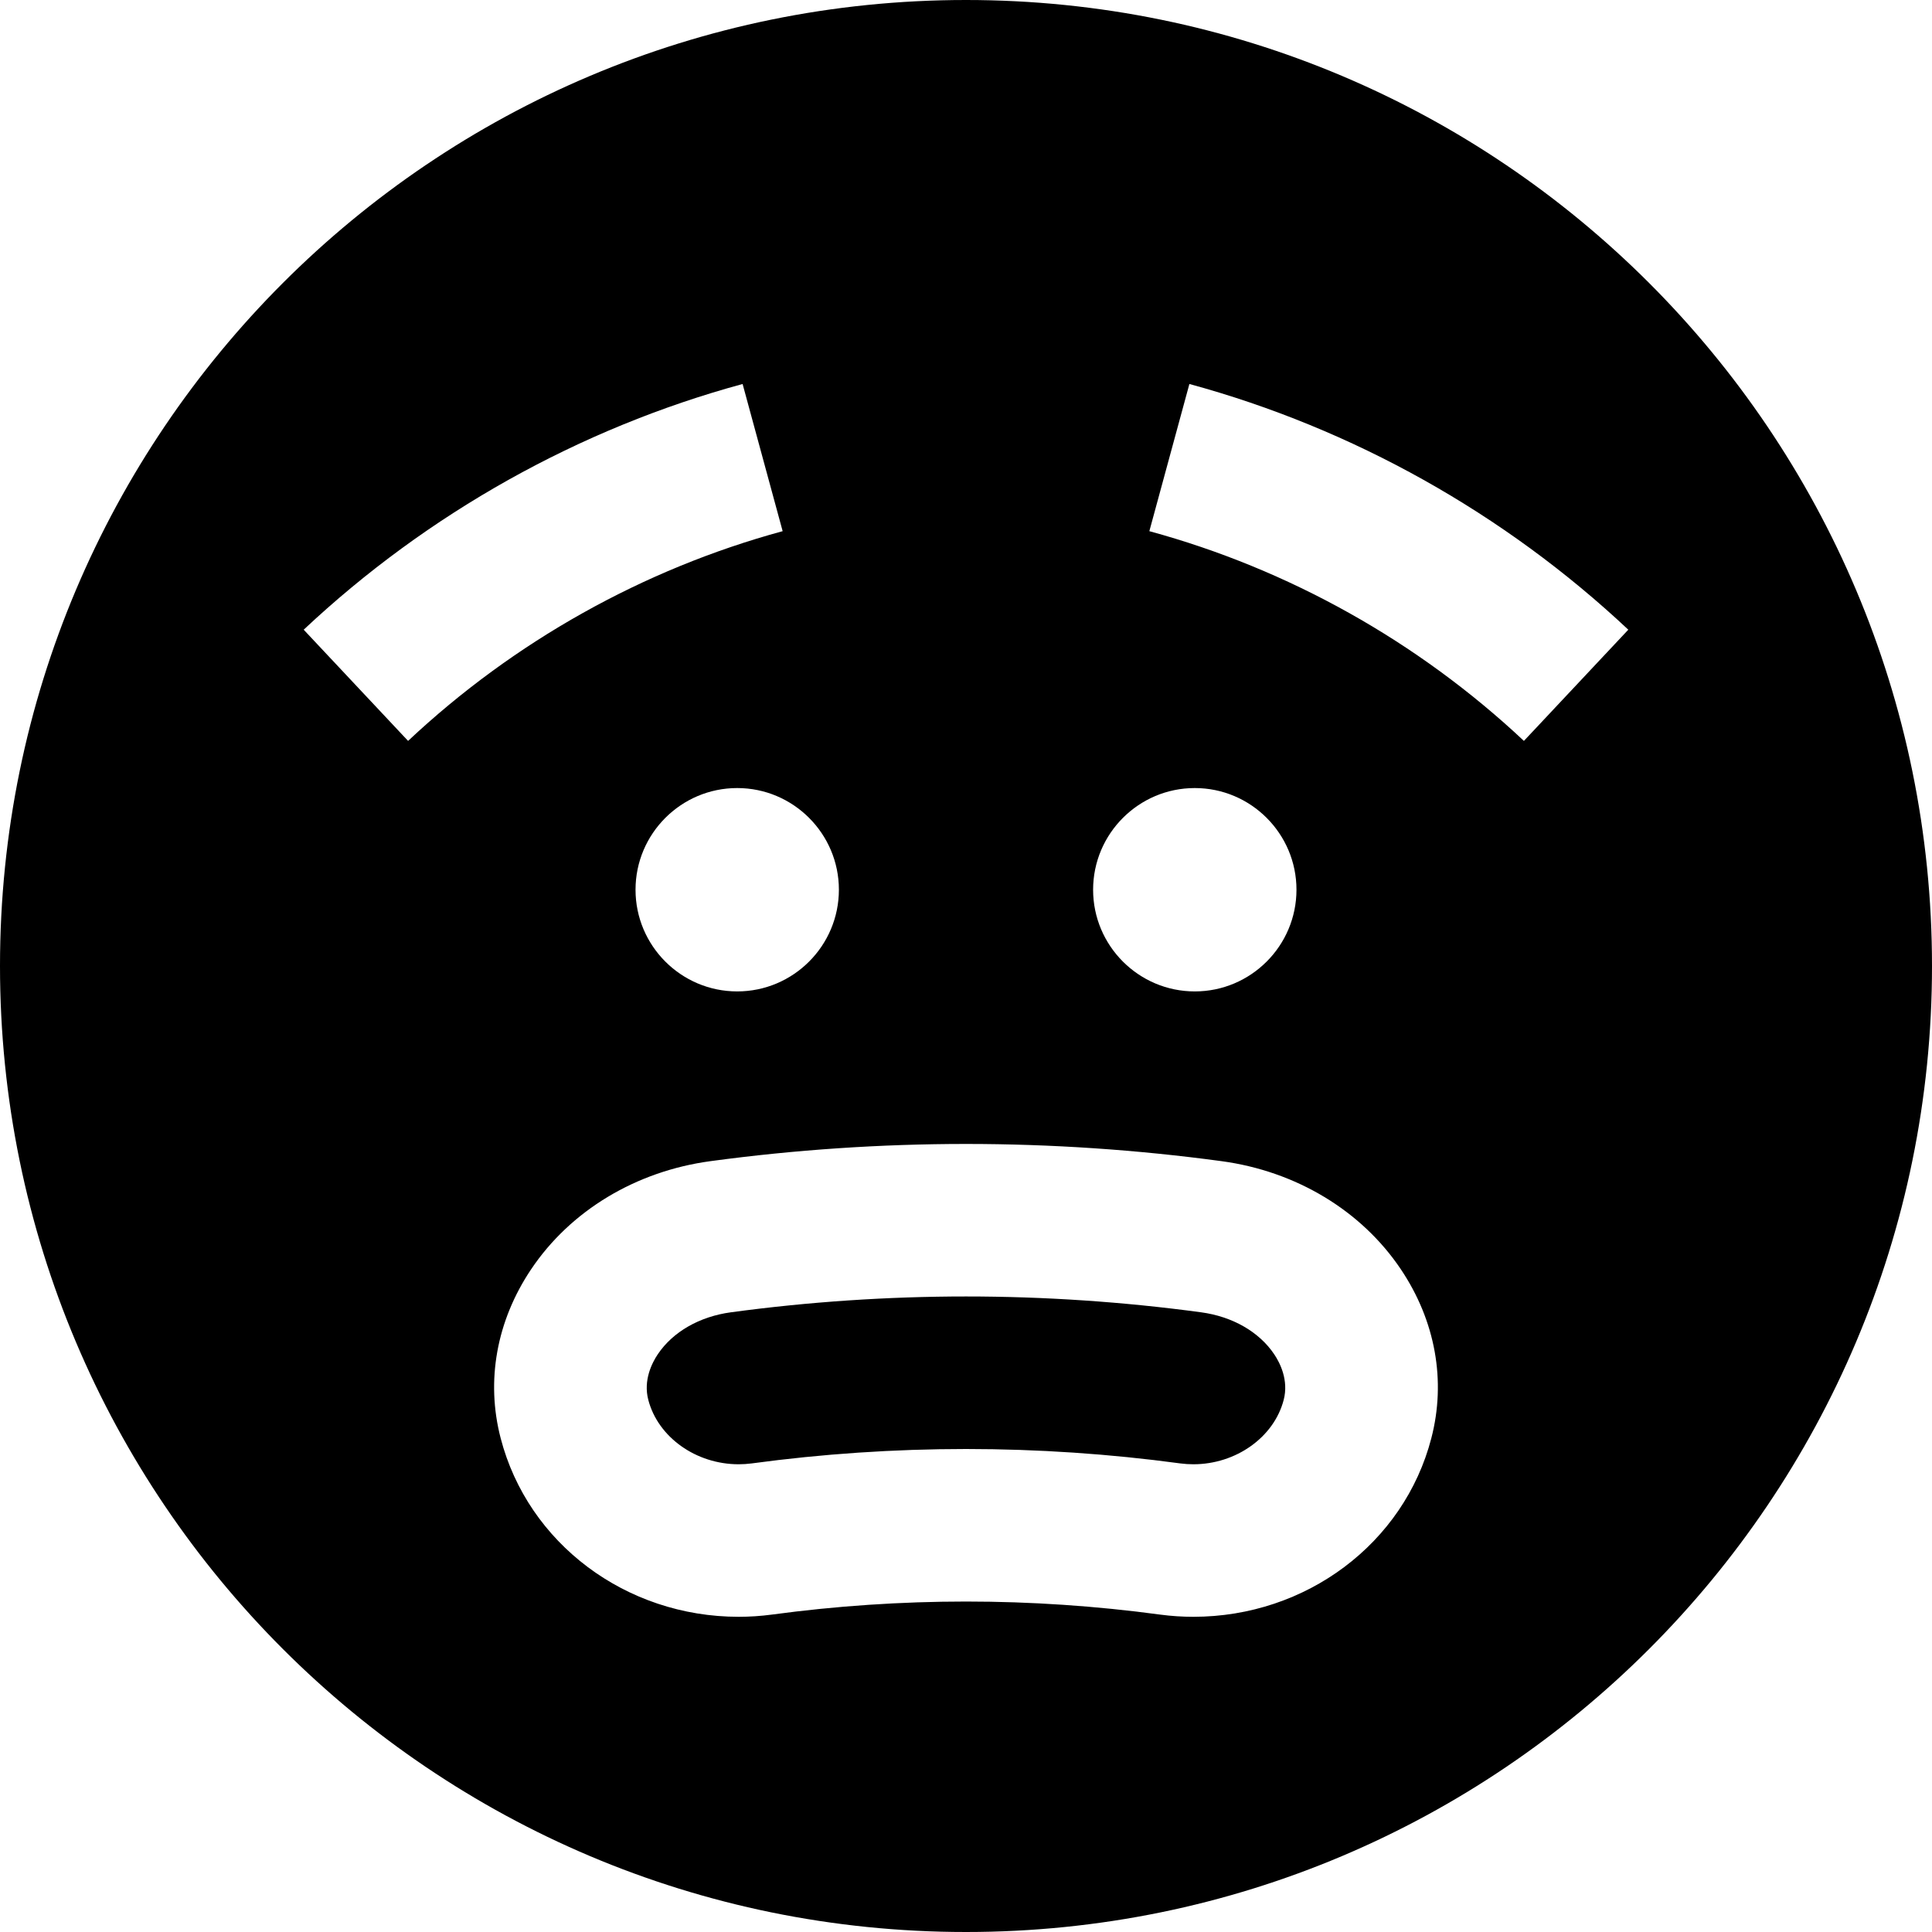
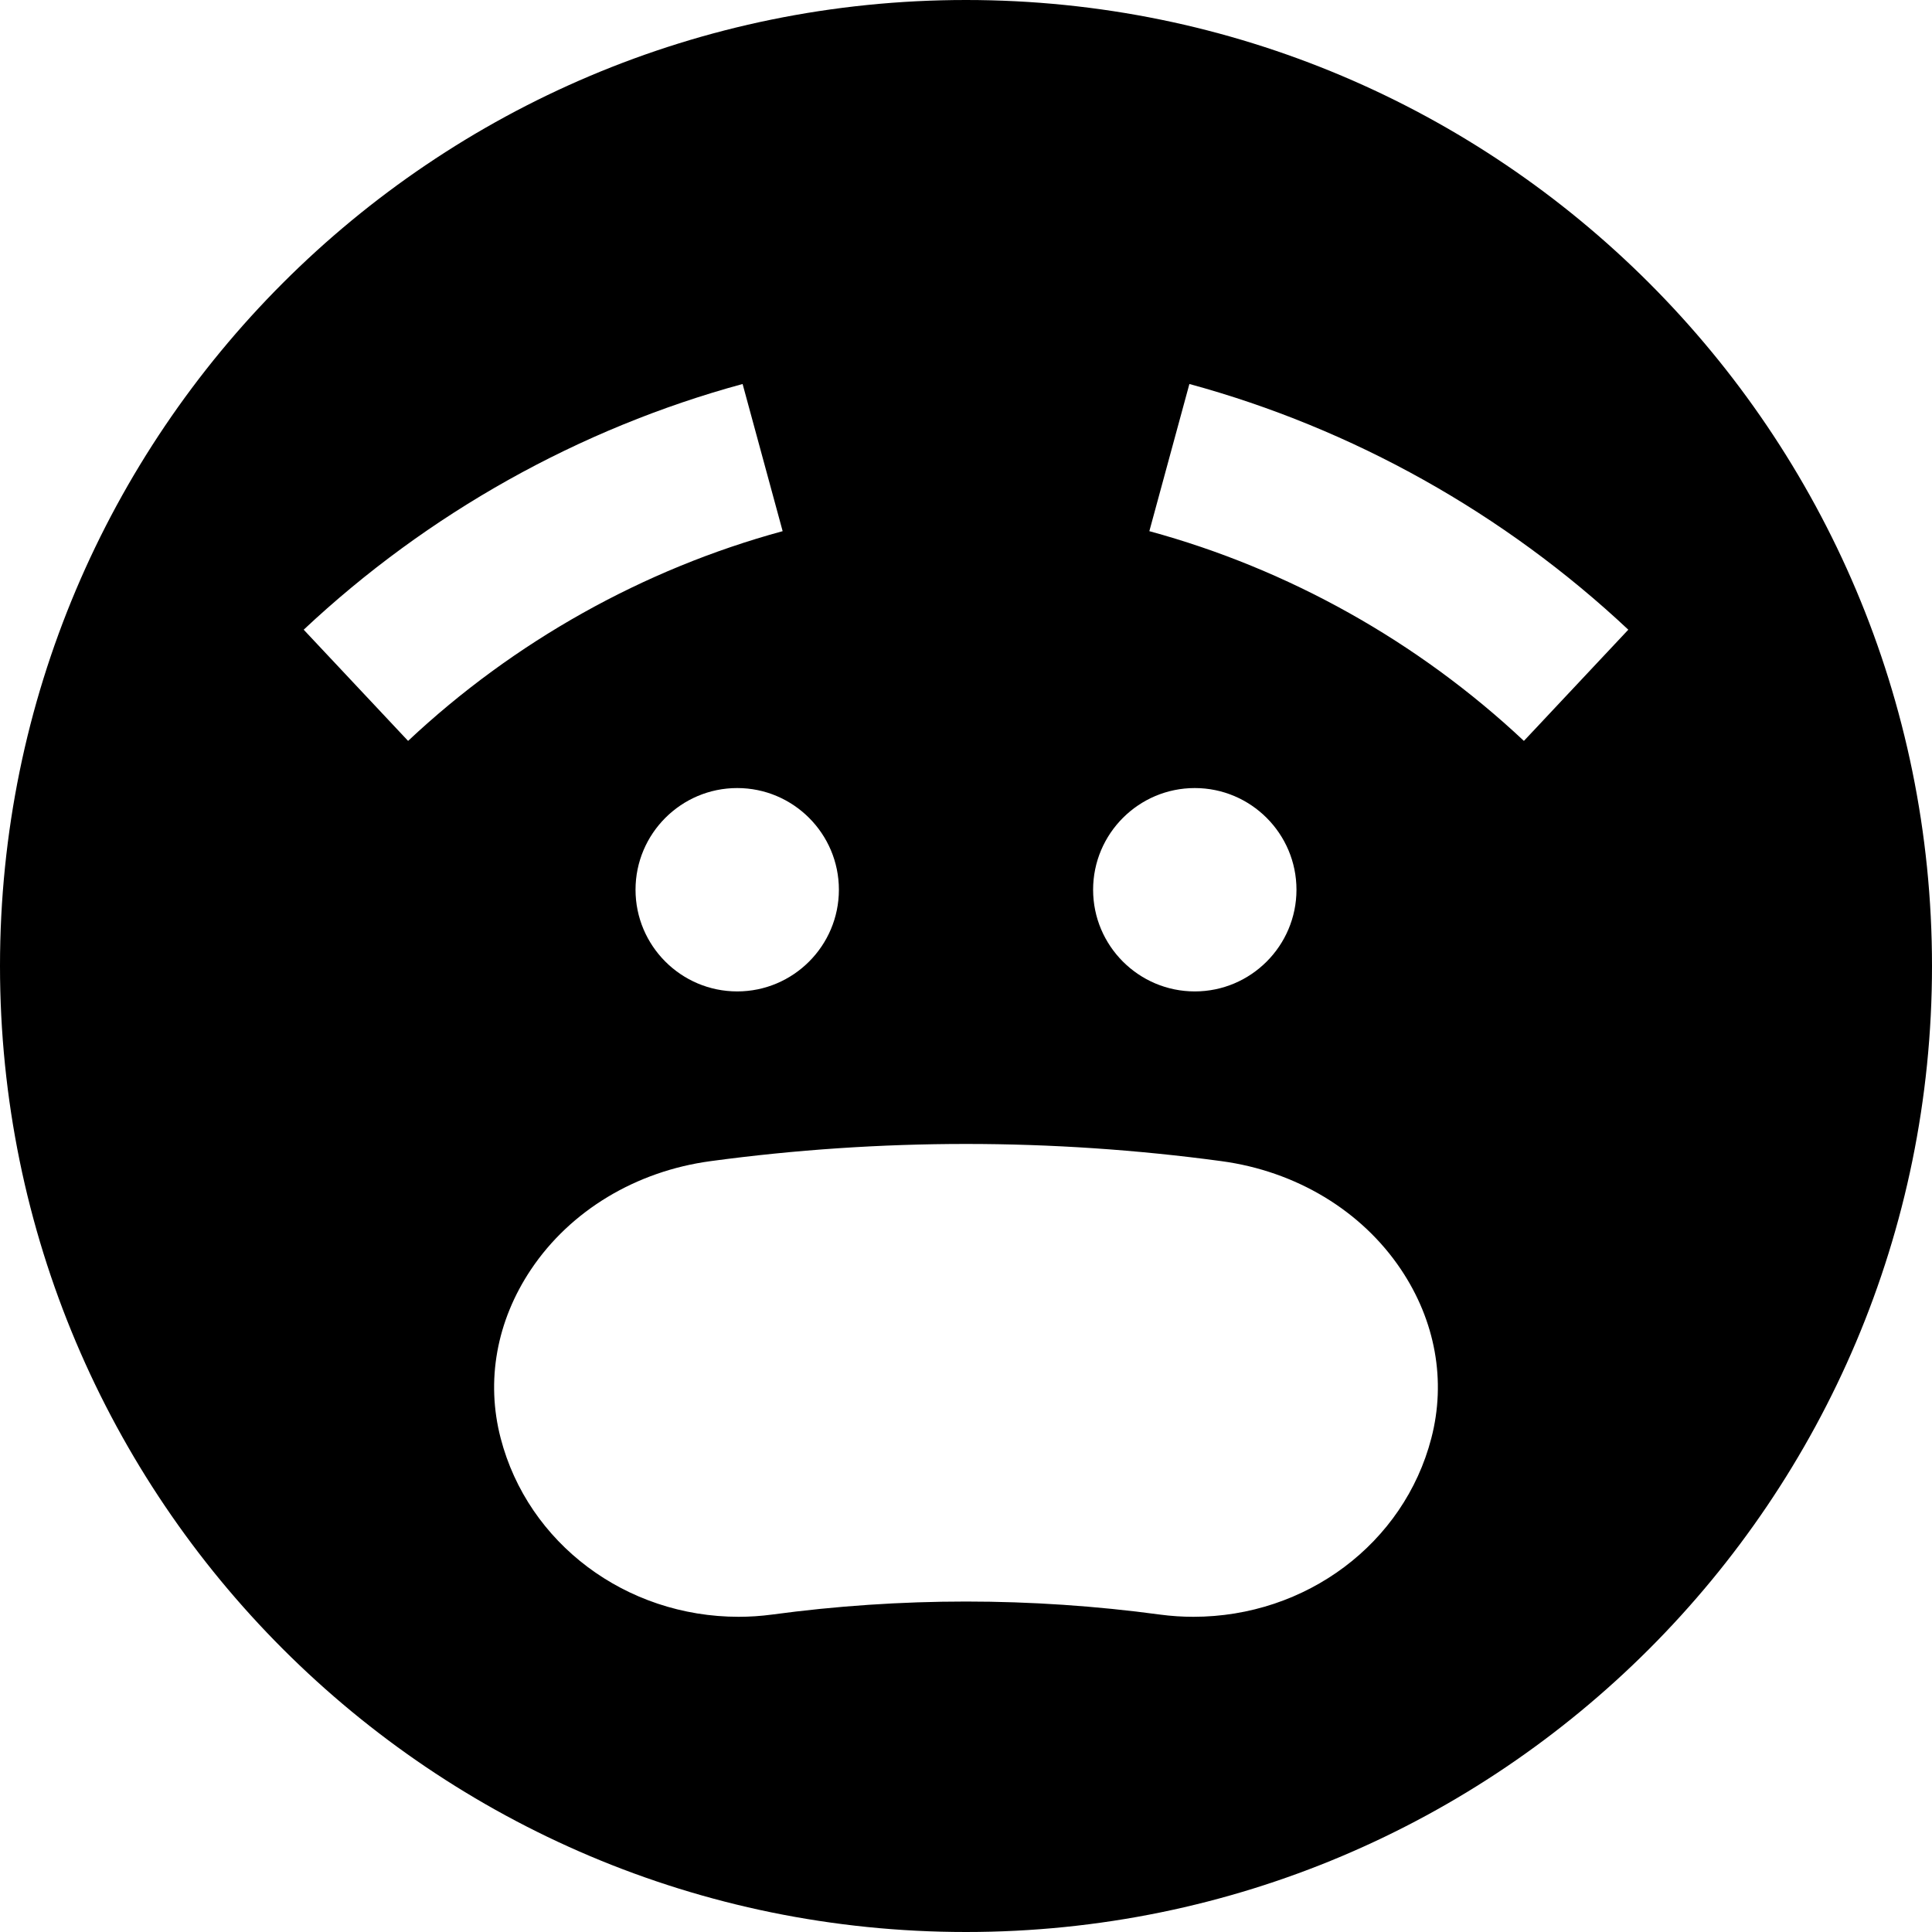
<svg xmlns="http://www.w3.org/2000/svg" fill="#000000" height="800px" width="800px" version="1.1" id="Layer_1" viewBox="0 0 512 512" xml:space="preserve">
  <g>
    <g>
-       <path d="M337.684,358.905c-3.992-5.953-11.063-10.011-19.399-11.135c-20.574-2.782-41.526-4.192-62.282-4.192    c-20.756,0-41.709,1.409-62.281,4.19c-8.344,1.125-15.414,5.182-19.408,11.135c-1.521,2.269-3.872,6.853-2.513,12.062    c2.573,9.906,12.641,17.081,23.944,17.081c1.153,0,2.316-0.077,3.453-0.225C217.921,385.287,237.051,384,256,384    s38.079,1.287,56.858,3.828c1.082,0.141,2.243,0.218,3.398,0.218c11.302,0.001,21.367-7.173,23.935-17.059    C341.555,365.758,339.205,361.174,337.684,358.905z" />
-     </g>
+       </g>
  </g>
  <g>
    <g>
      <path d="M256,0C114.615,0,0,114.615,0,256s114.615,256,256,256c141.386,0,256-114.615,256-256S397.386,0,256,0z M316.632,208.842    c14.86,0,26.947,12.089,26.947,26.947c-0.005,14.861-12.094,26.947-26.947,26.947c-14.859,0-26.947-12.089-26.947-26.947    S301.773,208.842,316.632,208.842z M222.316,235.789c-0.005,14.861-12.094,26.947-26.947,26.947    c-14.859,0-26.947-12.089-26.947-26.947s12.089-26.947,26.947-26.947C210.229,208.842,222.316,220.931,222.316,235.789z     M80.482,166.876c32.843-30.829,73.065-53.345,116.316-65.113l10.613,39.002c-36.899,10.039-71.222,29.259-99.263,55.582    L80.482,166.876z M379.308,381.171c-7.231,27.838-33.161,47.297-63.05,47.297c-0.001,0-0.001,0-0.001,0    c-2.924,0-5.869-0.193-8.761-0.577c-17.047-2.305-34.353-3.469-51.496-3.469s-34.45,1.164-51.44,3.461    c-2.948,0.391-5.893,0.585-8.815,0.585c-29.891,0-55.823-19.457-63.061-47.317c-3.964-15.194-1.102-31.1,8.061-44.764    c10.435-15.557,27.773-26.008,47.572-28.675c22.349-3.021,45.125-4.554,67.685-4.554c22.56,0,45.334,1.533,67.689,4.557    c19.787,2.666,37.125,13.117,47.559,28.673C380.417,350.052,383.279,365.955,379.308,381.171z M403.851,196.347    c-28.04-26.322-62.366-45.542-99.263-55.582l10.613-39.002c43.252,11.767,83.472,34.282,116.316,65.113L403.851,196.347z" />
    </g>
  </g>
</svg>